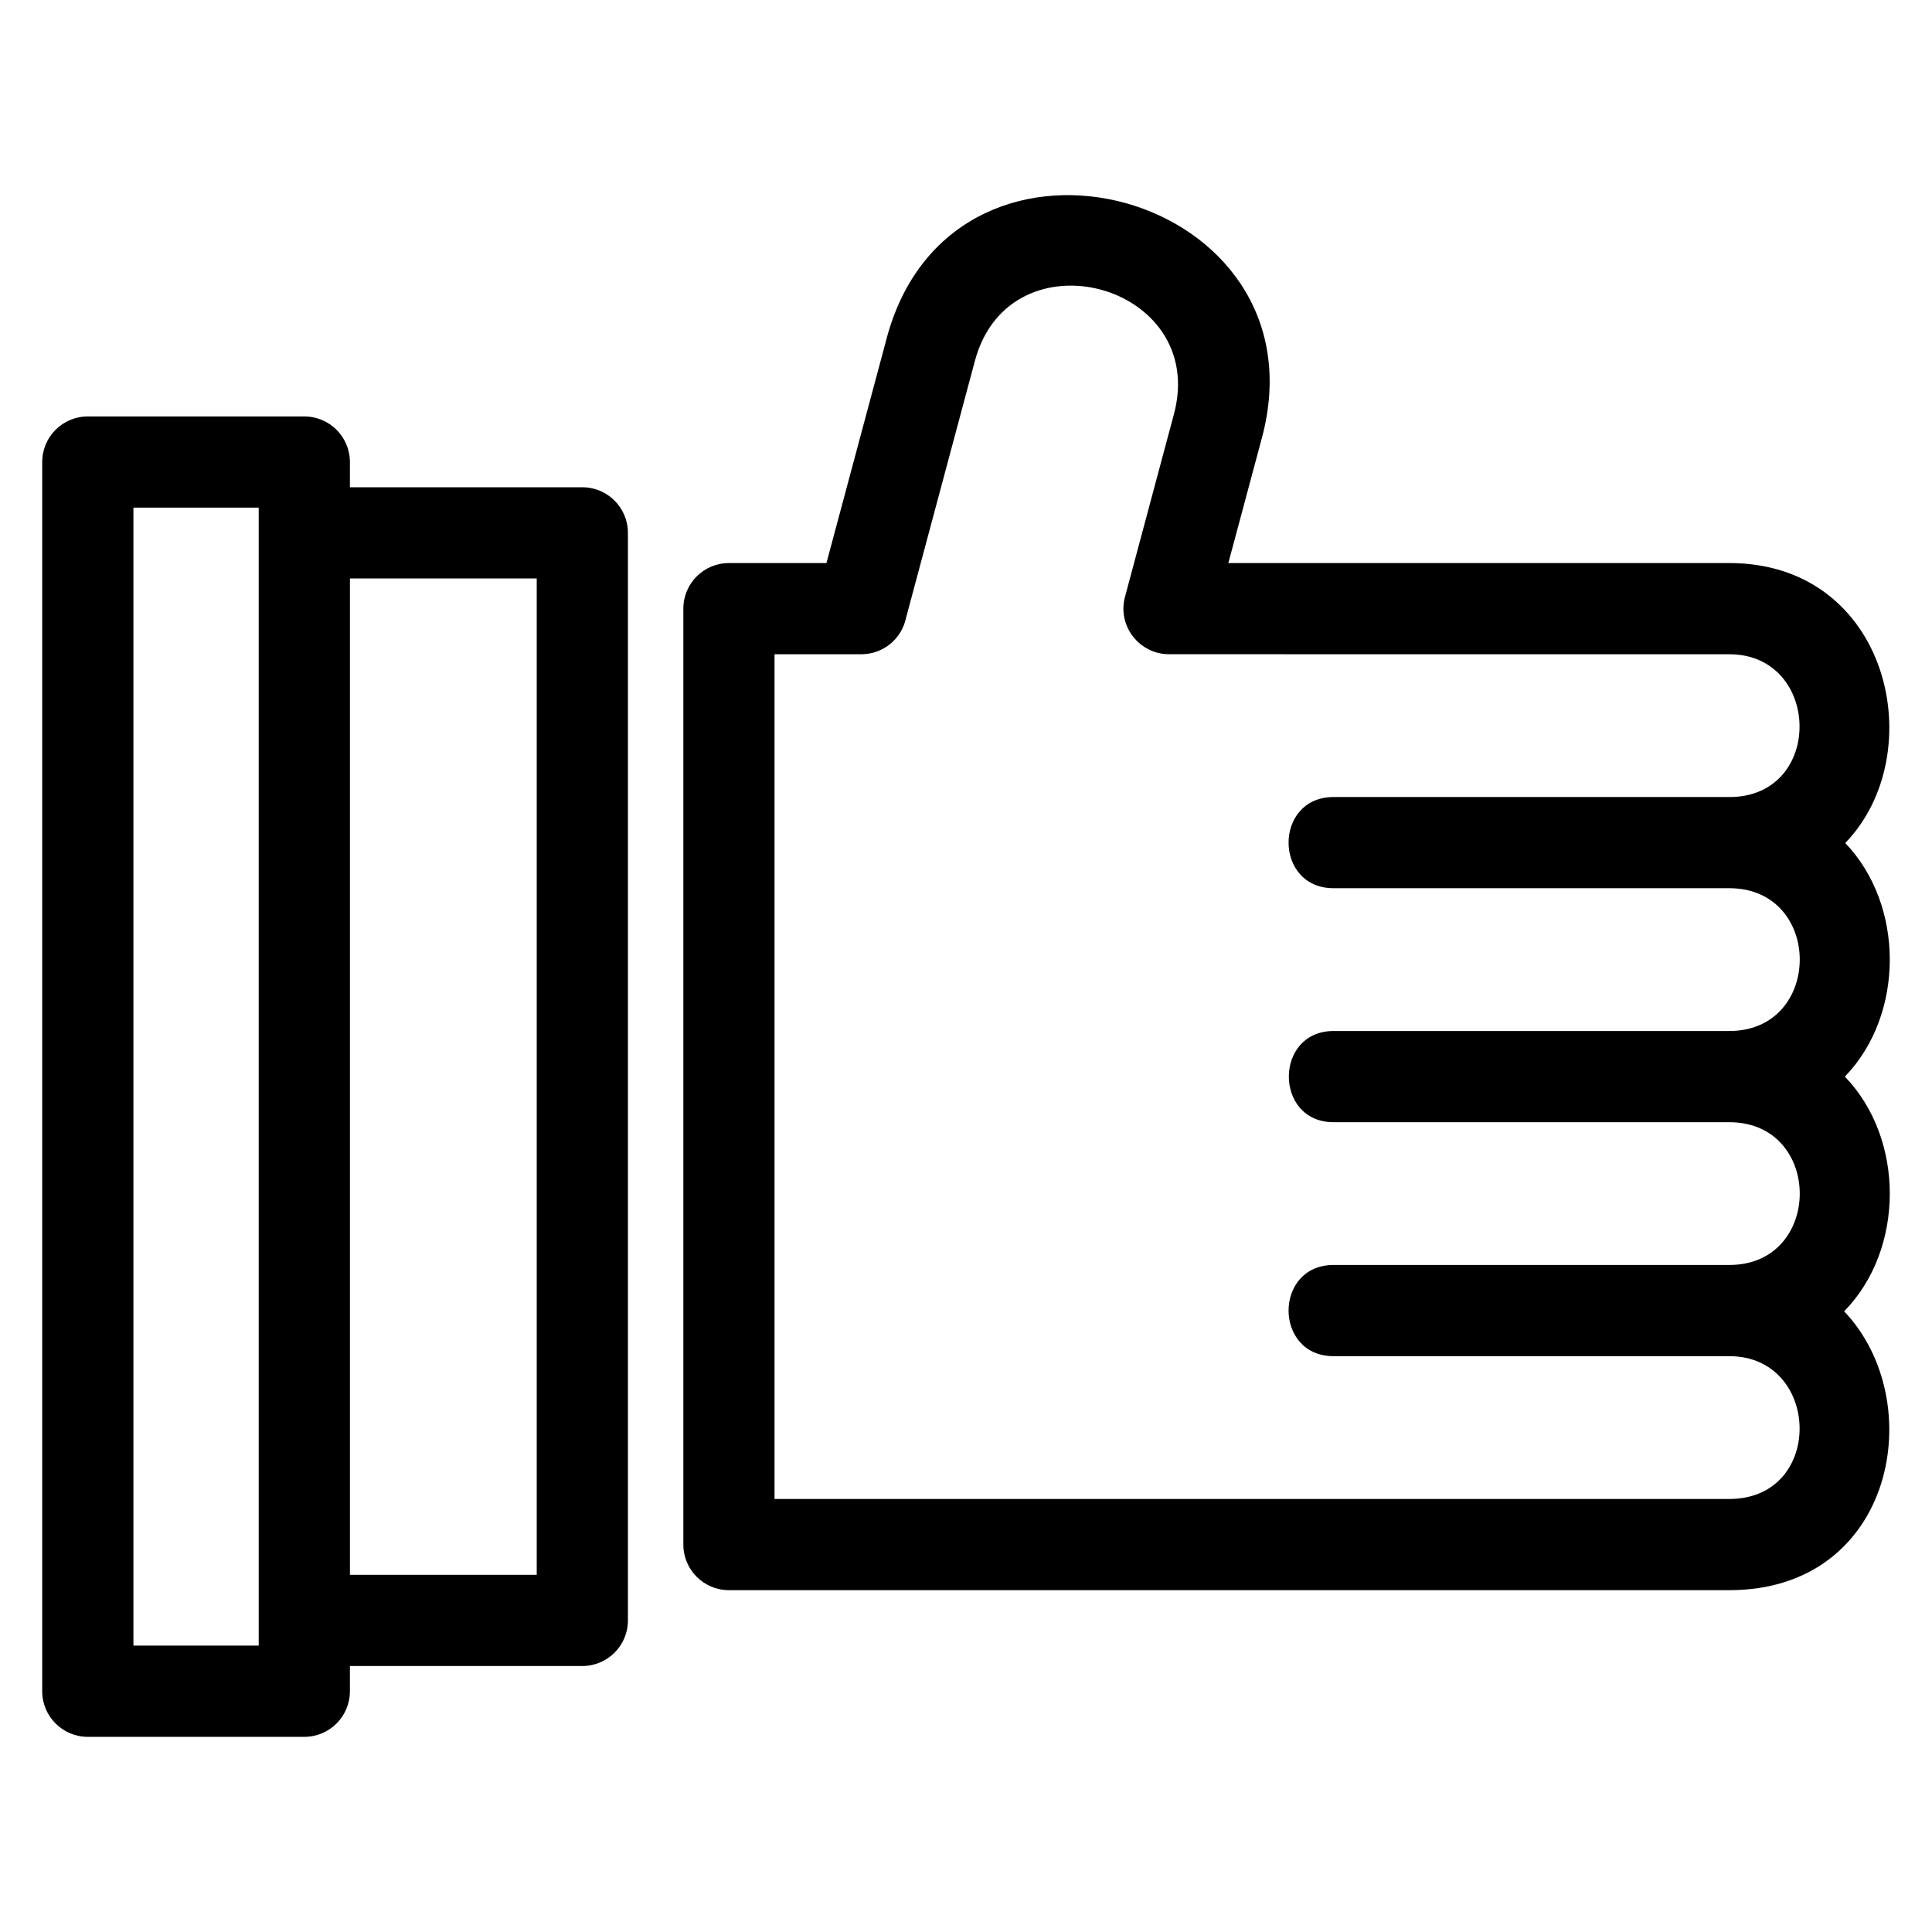
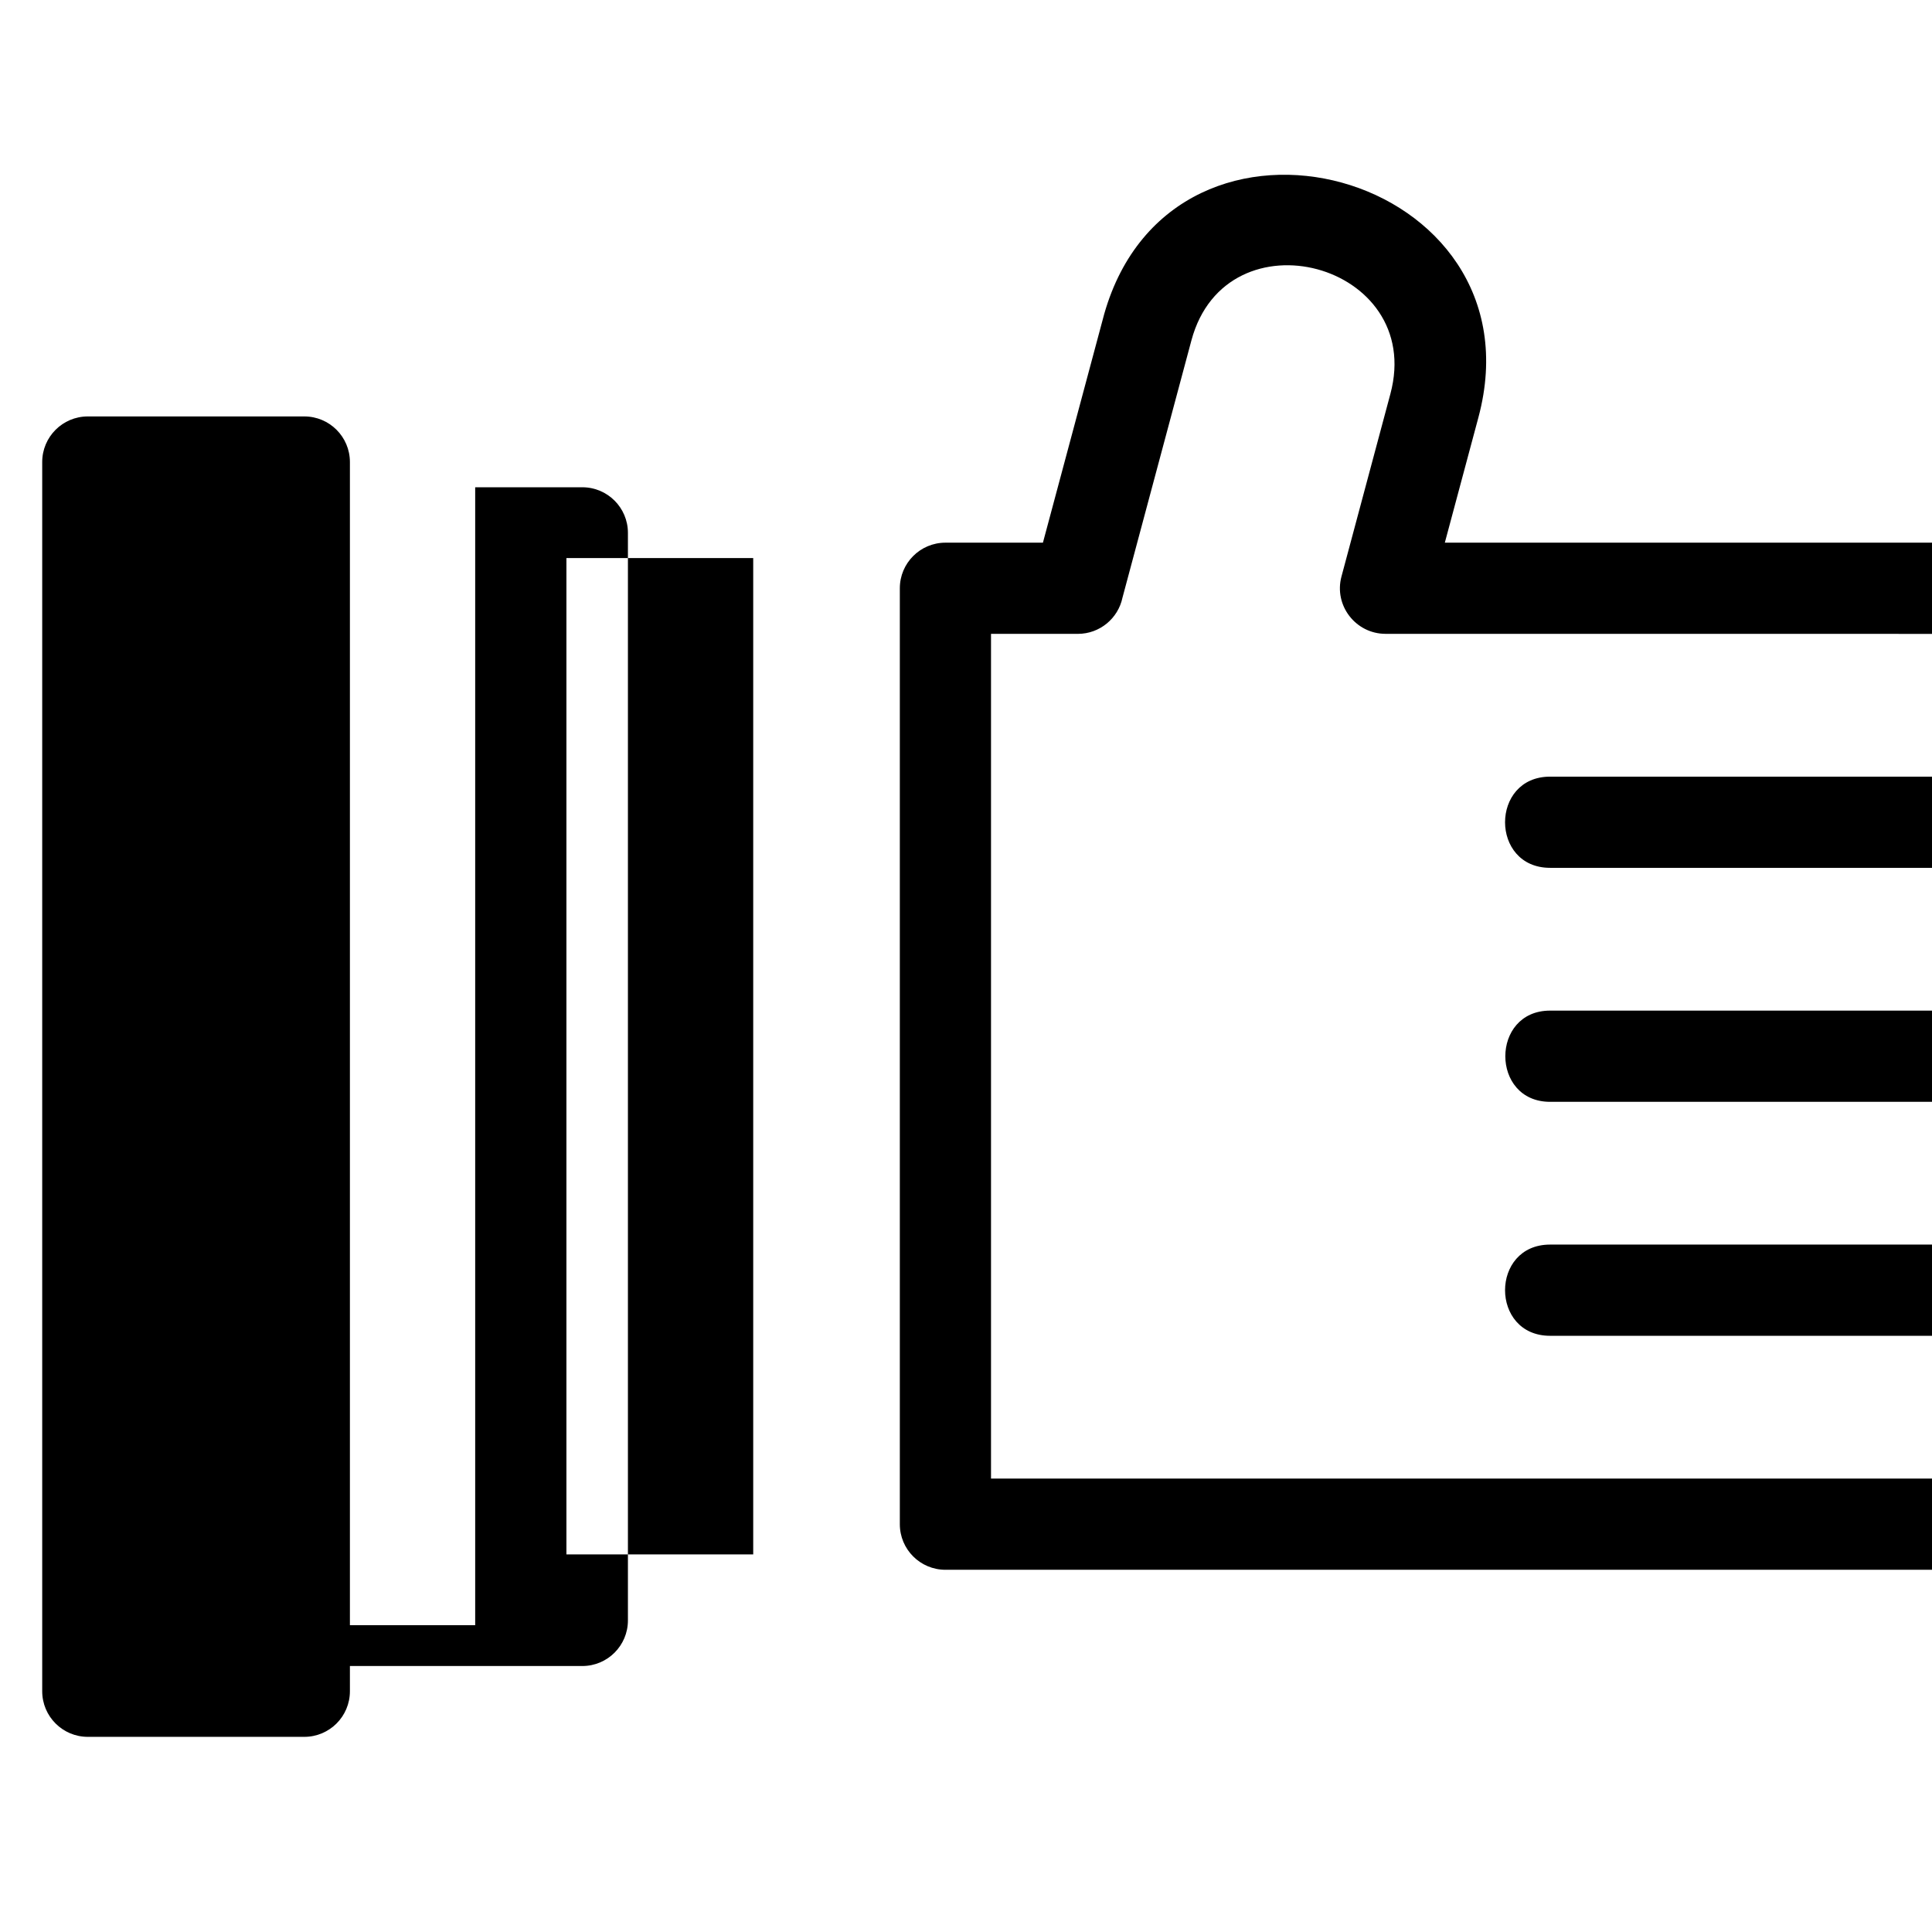
<svg xmlns="http://www.w3.org/2000/svg" fill="#000000" width="800px" height="800px" version="1.1" viewBox="144 144 512 512">
-   <path d="m236.73 273.13h61.59c6.672 0 12.086 5.41 12.086 12.086v288.21c0 6.676-5.414 12.086-12.086 12.086h-61.59v6.684c0 6.672-5.41 12.086-12.086 12.086h-57.371c-6.676 0-12.086-5.414-12.086-12.086v-325.75c0-6.672 5.41-12.086 12.086-12.086h57.371c6.676 0 12.086 5.414 12.086 12.086v6.684zm-57.371 5.402v301.57h33.199v-301.57zm422.94 76.695c25.223 0 24.379-37.84 0-37.84-49.504 0-99.004-0.008-148.51-0.012-7.856-0.012-13.715-7.492-11.656-15.188l12.965-48.402c9.281-34.621-43.438-48.734-52.727-14.188l-18.273 68.191c-1.148 5.481-6.012 9.594-11.828 9.594h-23.012v223.86h253.04c25.309 0 24.336-37.84 0-37.84h-104.88c-15.91 0-15.91-24.172 0-24.172h104.88c24.875 0 24.875-37.832 0-37.832h-104.88c-15.816 0-15.816-24.172 0-24.172h104.88c24.875 0 24.875-37.84 0-37.84h-104.88c-15.91 0-15.91-24.164 0-24.164h104.88zm0-62.012c42.504 0 53.637 50.516 30.711 74.199 15.773 16.434 15.738 45.527-0.102 61.902 15.938 16.484 15.875 45.824-0.191 62.199 22.684 23.801 13.418 73.895-30.418 73.895h-265.12c-6.676 0-12.086-5.41-12.086-12.078v-248.03c0-6.672 5.41-12.086 12.086-12.086h25.836l16.238-60.582c18.371-64.547 116.54-37.457 99.172 27.379l-8.902 33.203h132.77zm-316.06 4.082h-49.504v264.04h49.504z" />
+   <path d="m236.73 273.13h61.59c6.672 0 12.086 5.41 12.086 12.086v288.21c0 6.676-5.414 12.086-12.086 12.086h-61.59v6.684c0 6.672-5.41 12.086-12.086 12.086h-57.371c-6.676 0-12.086-5.414-12.086-12.086v-325.75c0-6.672 5.41-12.086 12.086-12.086h57.371c6.676 0 12.086 5.414 12.086 12.086v6.684zv301.57h33.199v-301.57zm422.94 76.695c25.223 0 24.379-37.84 0-37.84-49.504 0-99.004-0.008-148.51-0.012-7.856-0.012-13.715-7.492-11.656-15.188l12.965-48.402c9.281-34.621-43.438-48.734-52.727-14.188l-18.273 68.191c-1.148 5.481-6.012 9.594-11.828 9.594h-23.012v223.86h253.04c25.309 0 24.336-37.84 0-37.84h-104.88c-15.91 0-15.91-24.172 0-24.172h104.88c24.875 0 24.875-37.832 0-37.832h-104.88c-15.816 0-15.816-24.172 0-24.172h104.88c24.875 0 24.875-37.84 0-37.84h-104.88c-15.91 0-15.91-24.164 0-24.164h104.88zm0-62.012c42.504 0 53.637 50.516 30.711 74.199 15.773 16.434 15.738 45.527-0.102 61.902 15.938 16.484 15.875 45.824-0.191 62.199 22.684 23.801 13.418 73.895-30.418 73.895h-265.12c-6.676 0-12.086-5.41-12.086-12.078v-248.03c0-6.672 5.41-12.086 12.086-12.086h25.836l16.238-60.582c18.371-64.547 116.54-37.457 99.172 27.379l-8.902 33.203h132.77zm-316.06 4.082h-49.504v264.04h49.504z" />
</svg>